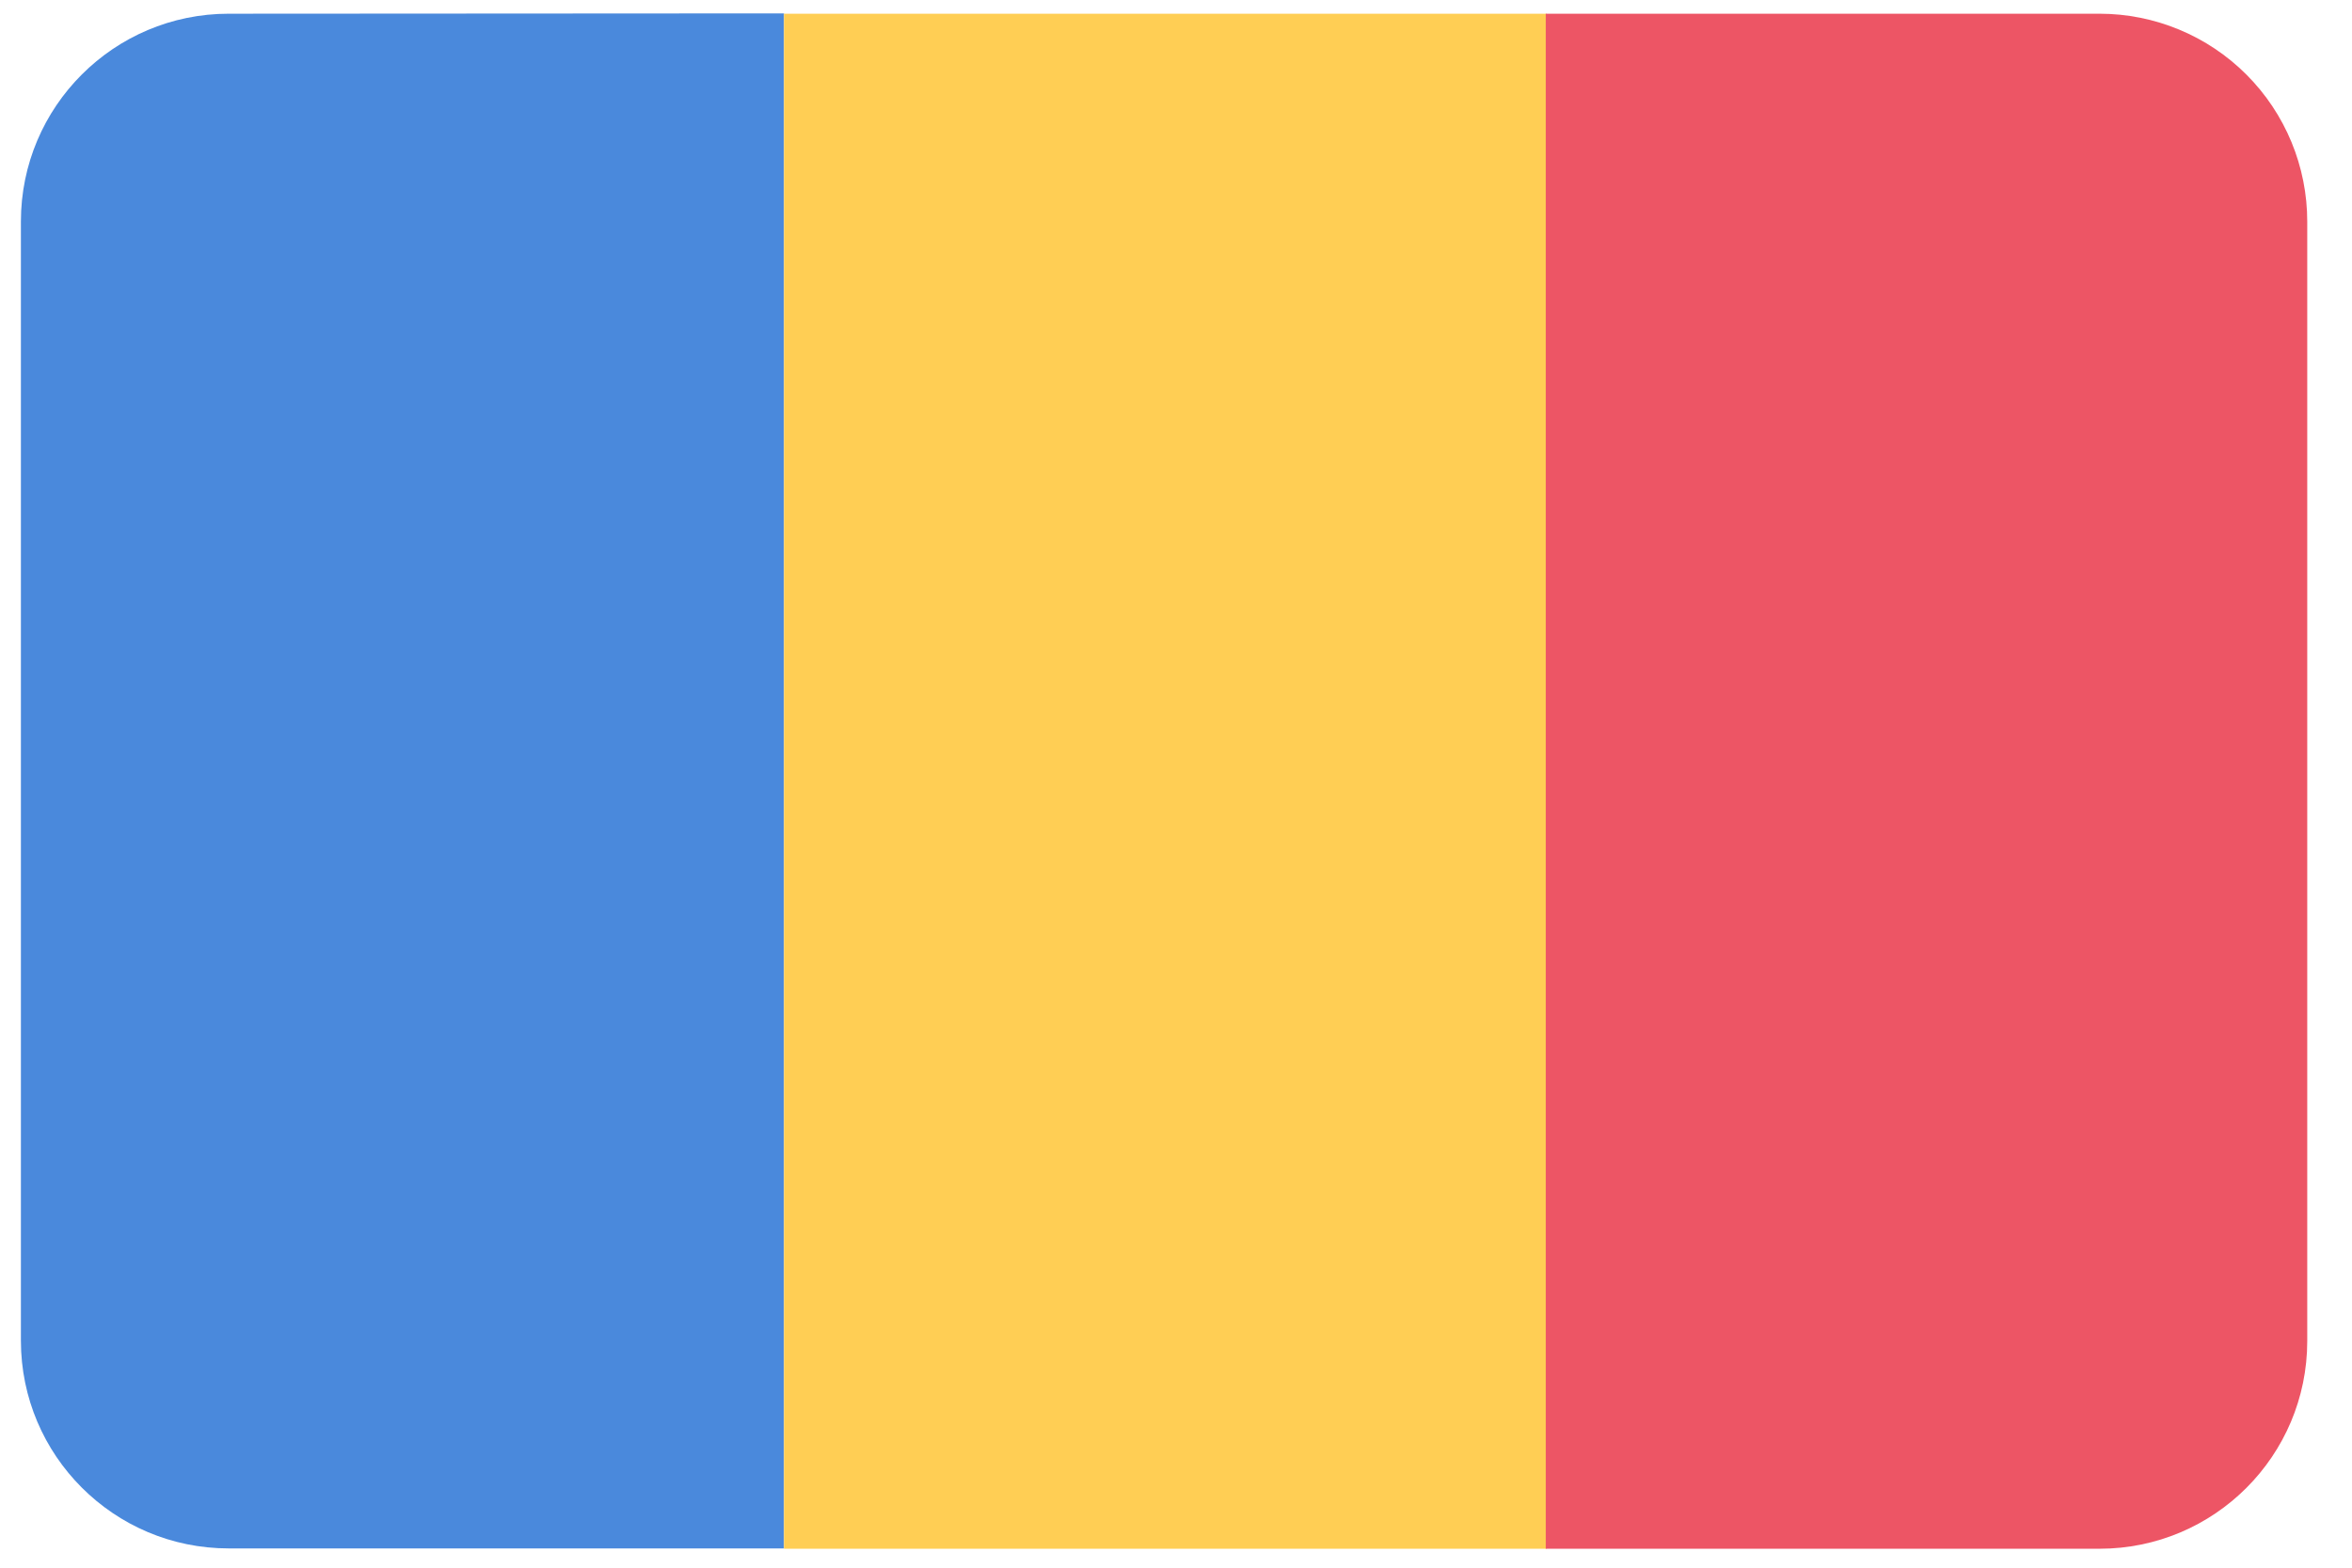
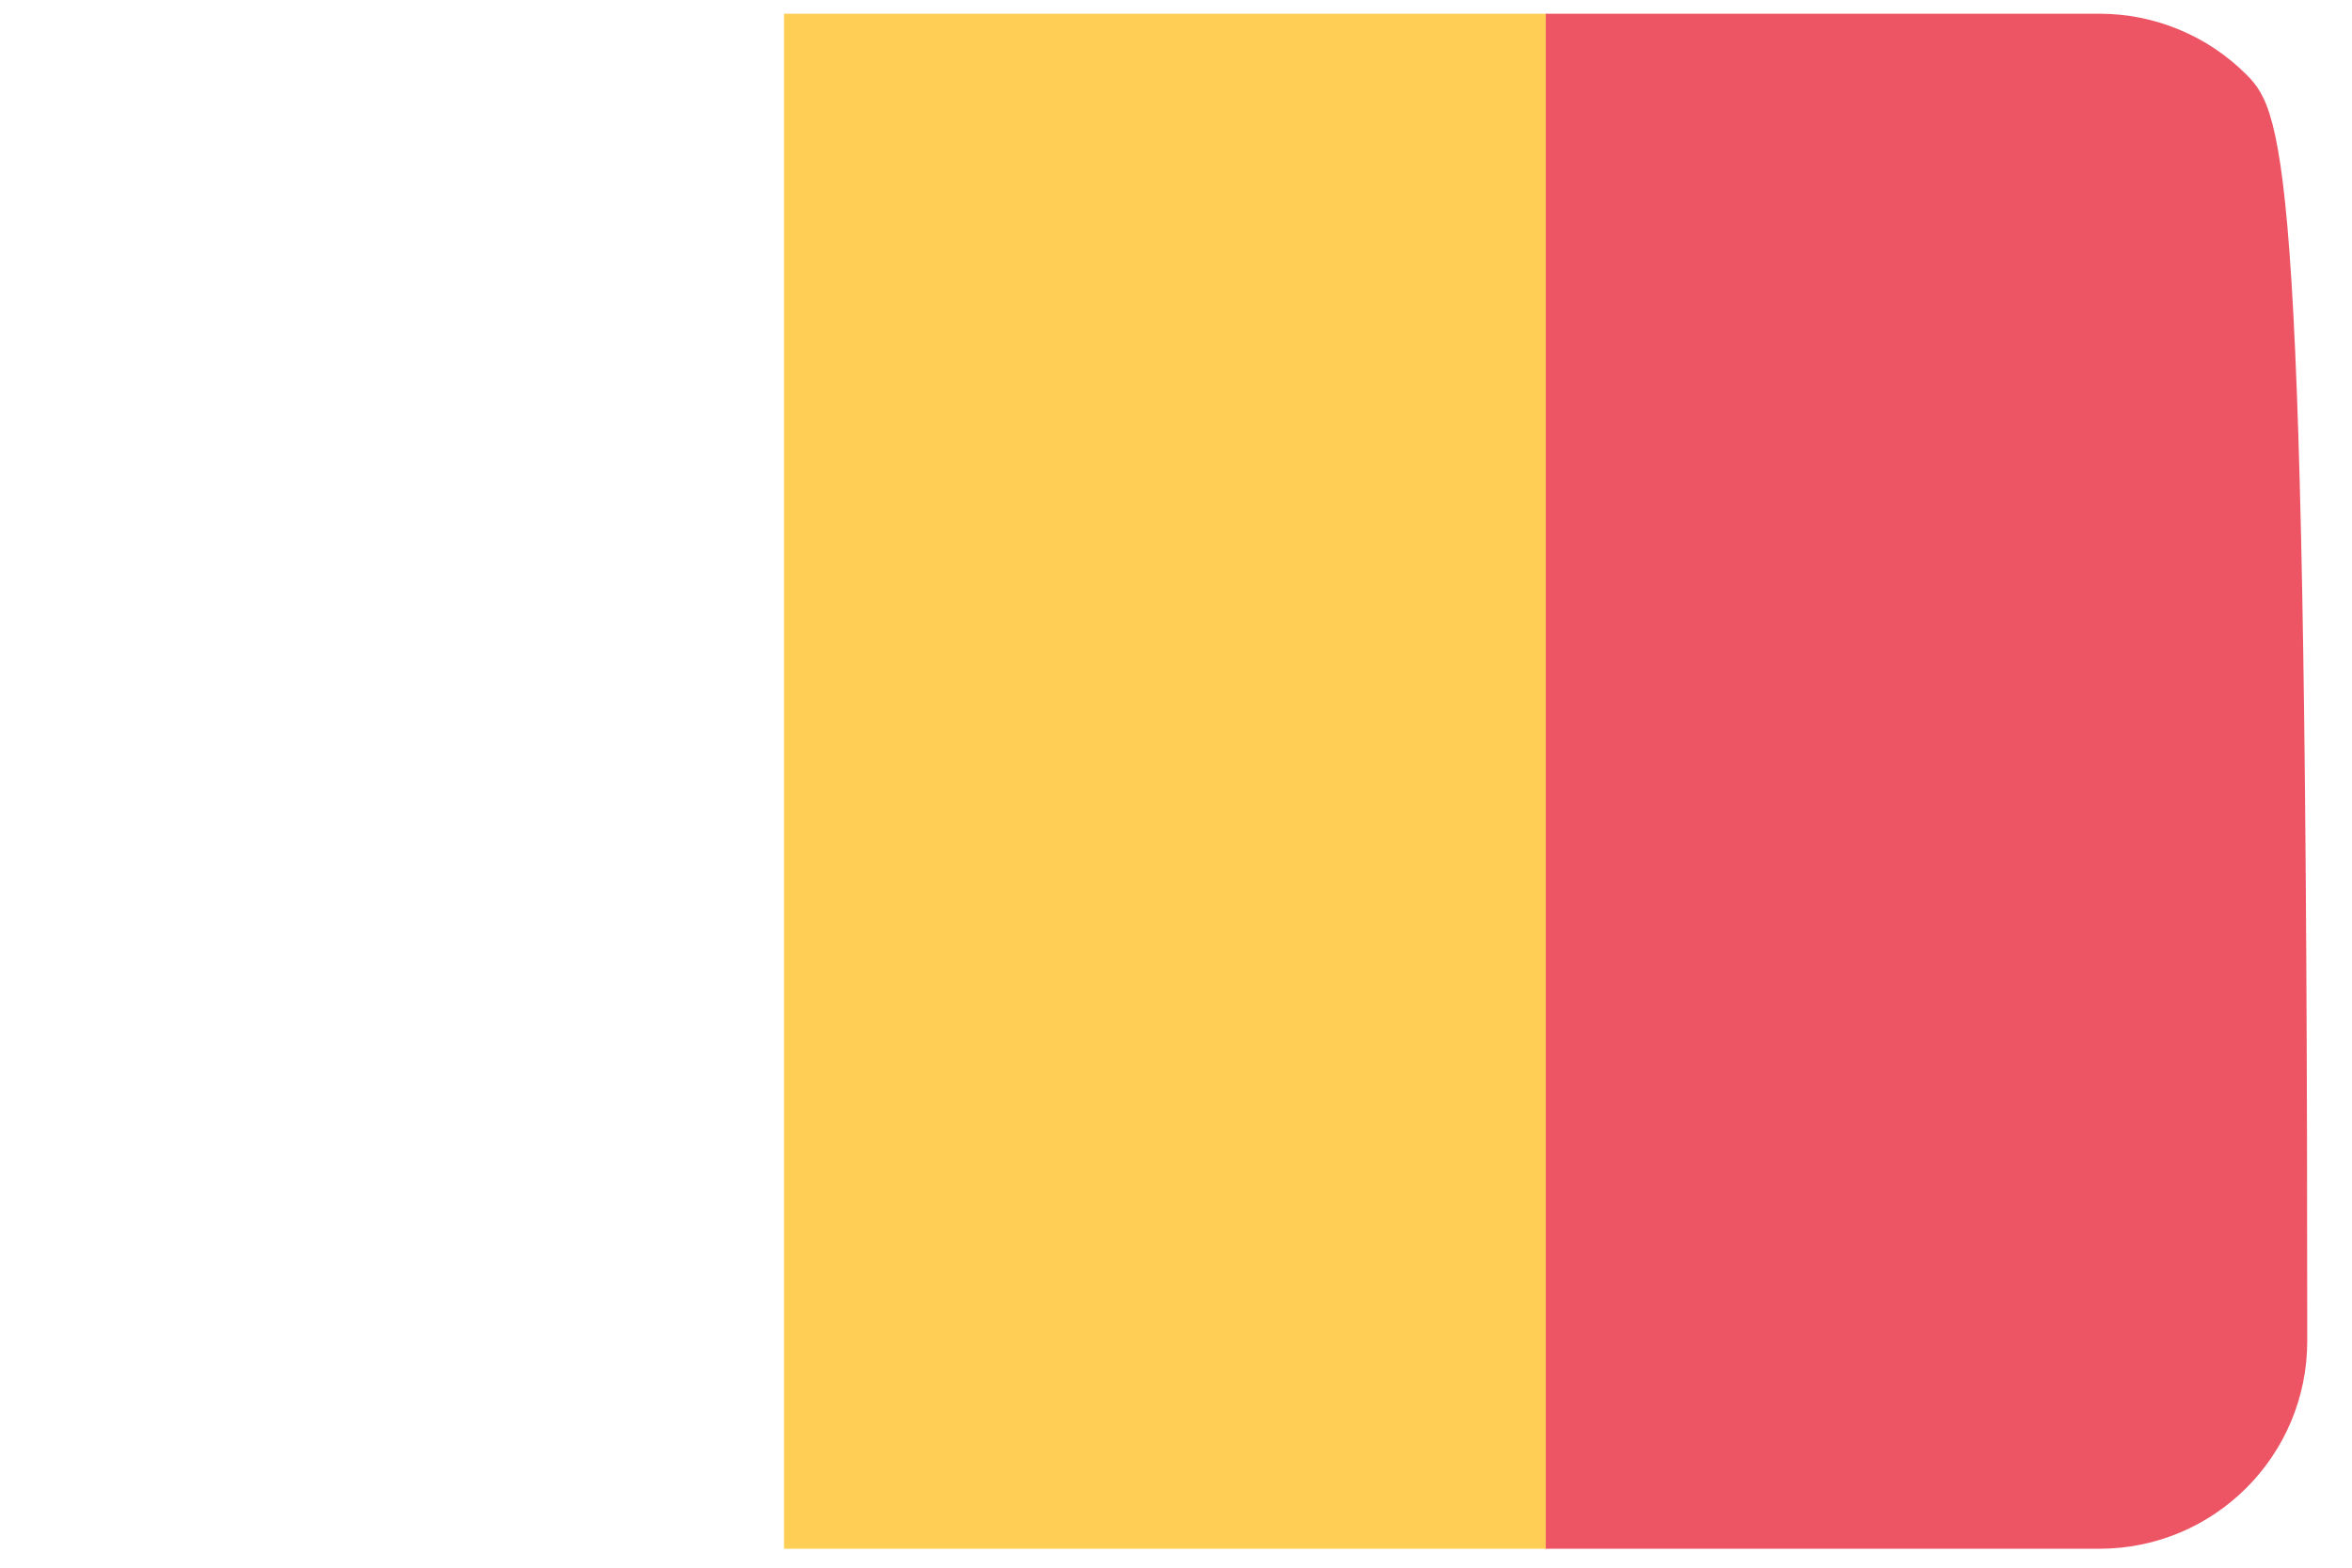
<svg xmlns="http://www.w3.org/2000/svg" width="36" height="24" viewBox="0 0 36 24" fill="none">
  <g clip-path="url(#clip0_364_19922)">
-     <path d="M3.5 0.21C1.744 0.21 0.32 1.634 0.32 3.39V20.525C0.32 22.281 1.744 23.705 3.5 23.705H12C12 15.872 12 8.038 12 0.205L3.5 0.21Z" fill="#4A89DC" />
    <path d="M12 0.21C12 8.043 12 15.877 12 23.71H23.675C23.675 15.877 23.675 8.043 23.675 0.21H12Z" fill="#FFCE54" />
-     <path d="M32.135 0.21H23.66C23.66 8.043 23.66 15.877 23.66 23.71H32.135C33.891 23.71 35.315 22.286 35.315 20.53V3.395C35.316 2.551 34.982 1.741 34.385 1.143C33.789 0.546 32.979 0.21 32.135 0.21Z" fill="#ED5565" />
+     <path d="M32.135 0.21H23.66C23.66 8.043 23.66 15.877 23.66 23.71H32.135C33.891 23.71 35.315 22.286 35.315 20.53C35.316 2.551 34.982 1.741 34.385 1.143C33.789 0.546 32.979 0.21 32.135 0.21Z" fill="#ED5565" />
  </g>
  <defs>
    <clipPath id="clip0_364_19922">
      <rect width="35.5" height="24" fill="white" />
    </clipPath>
  </defs>
</svg>